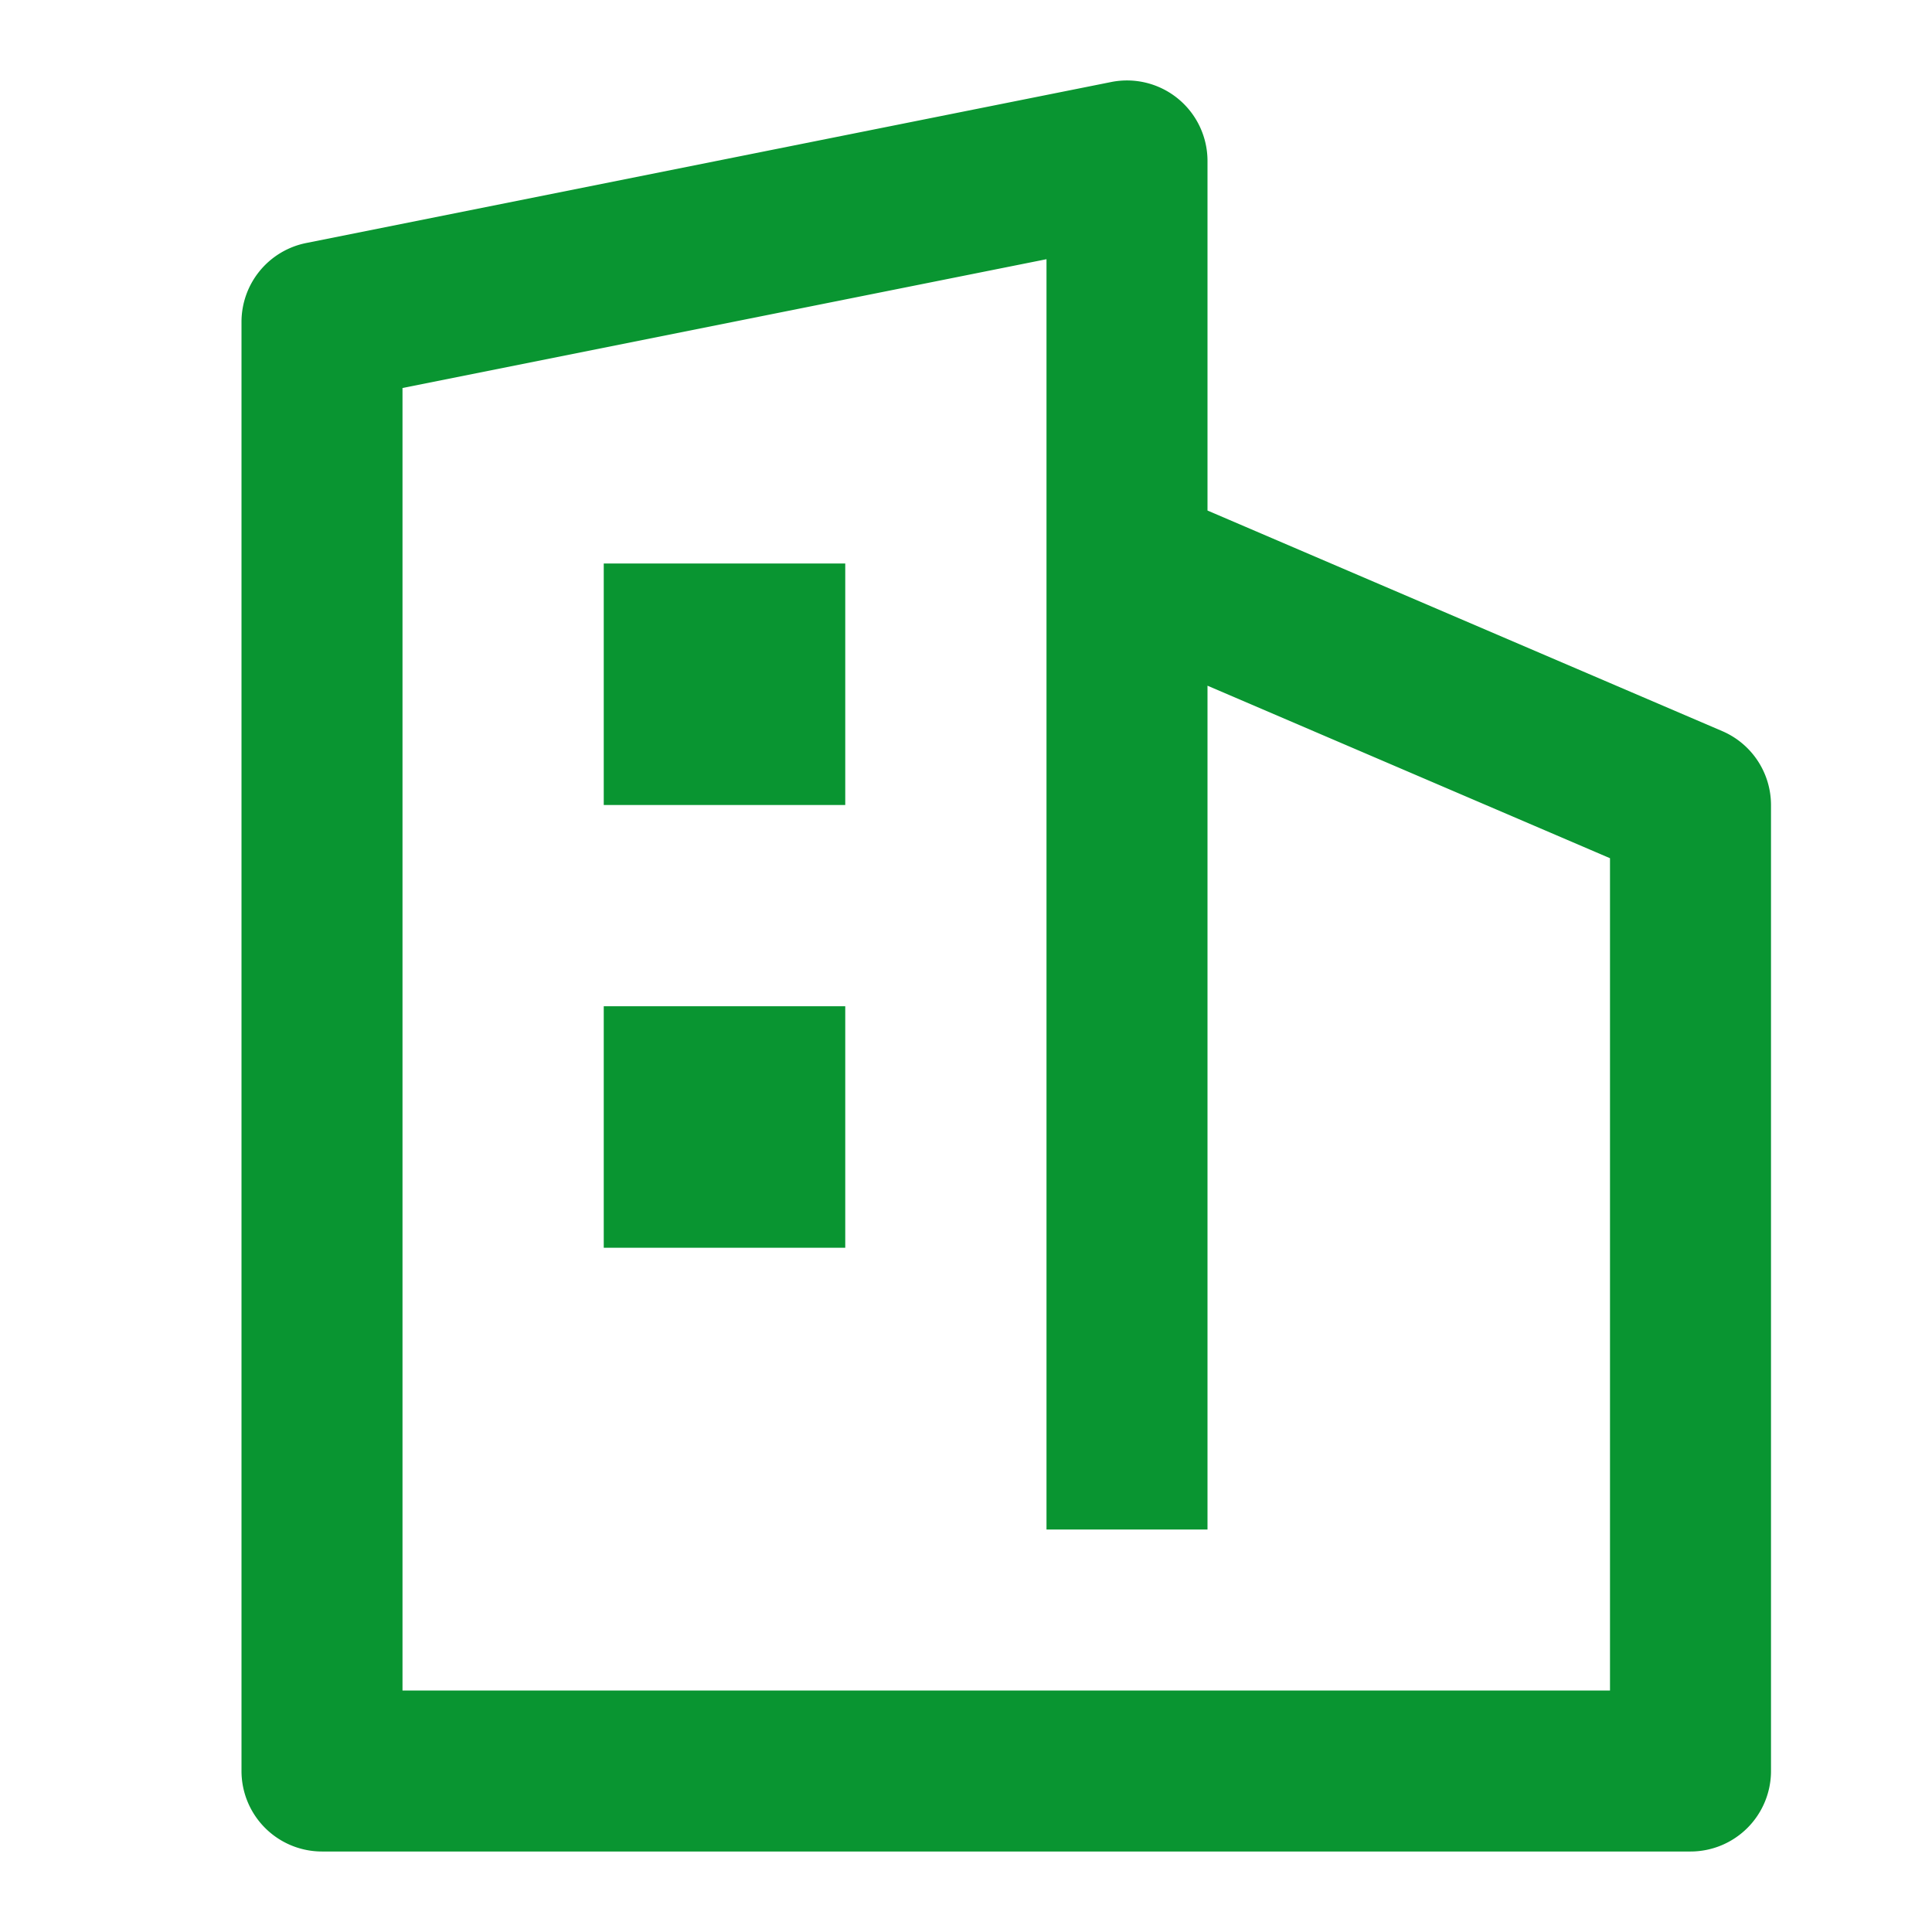
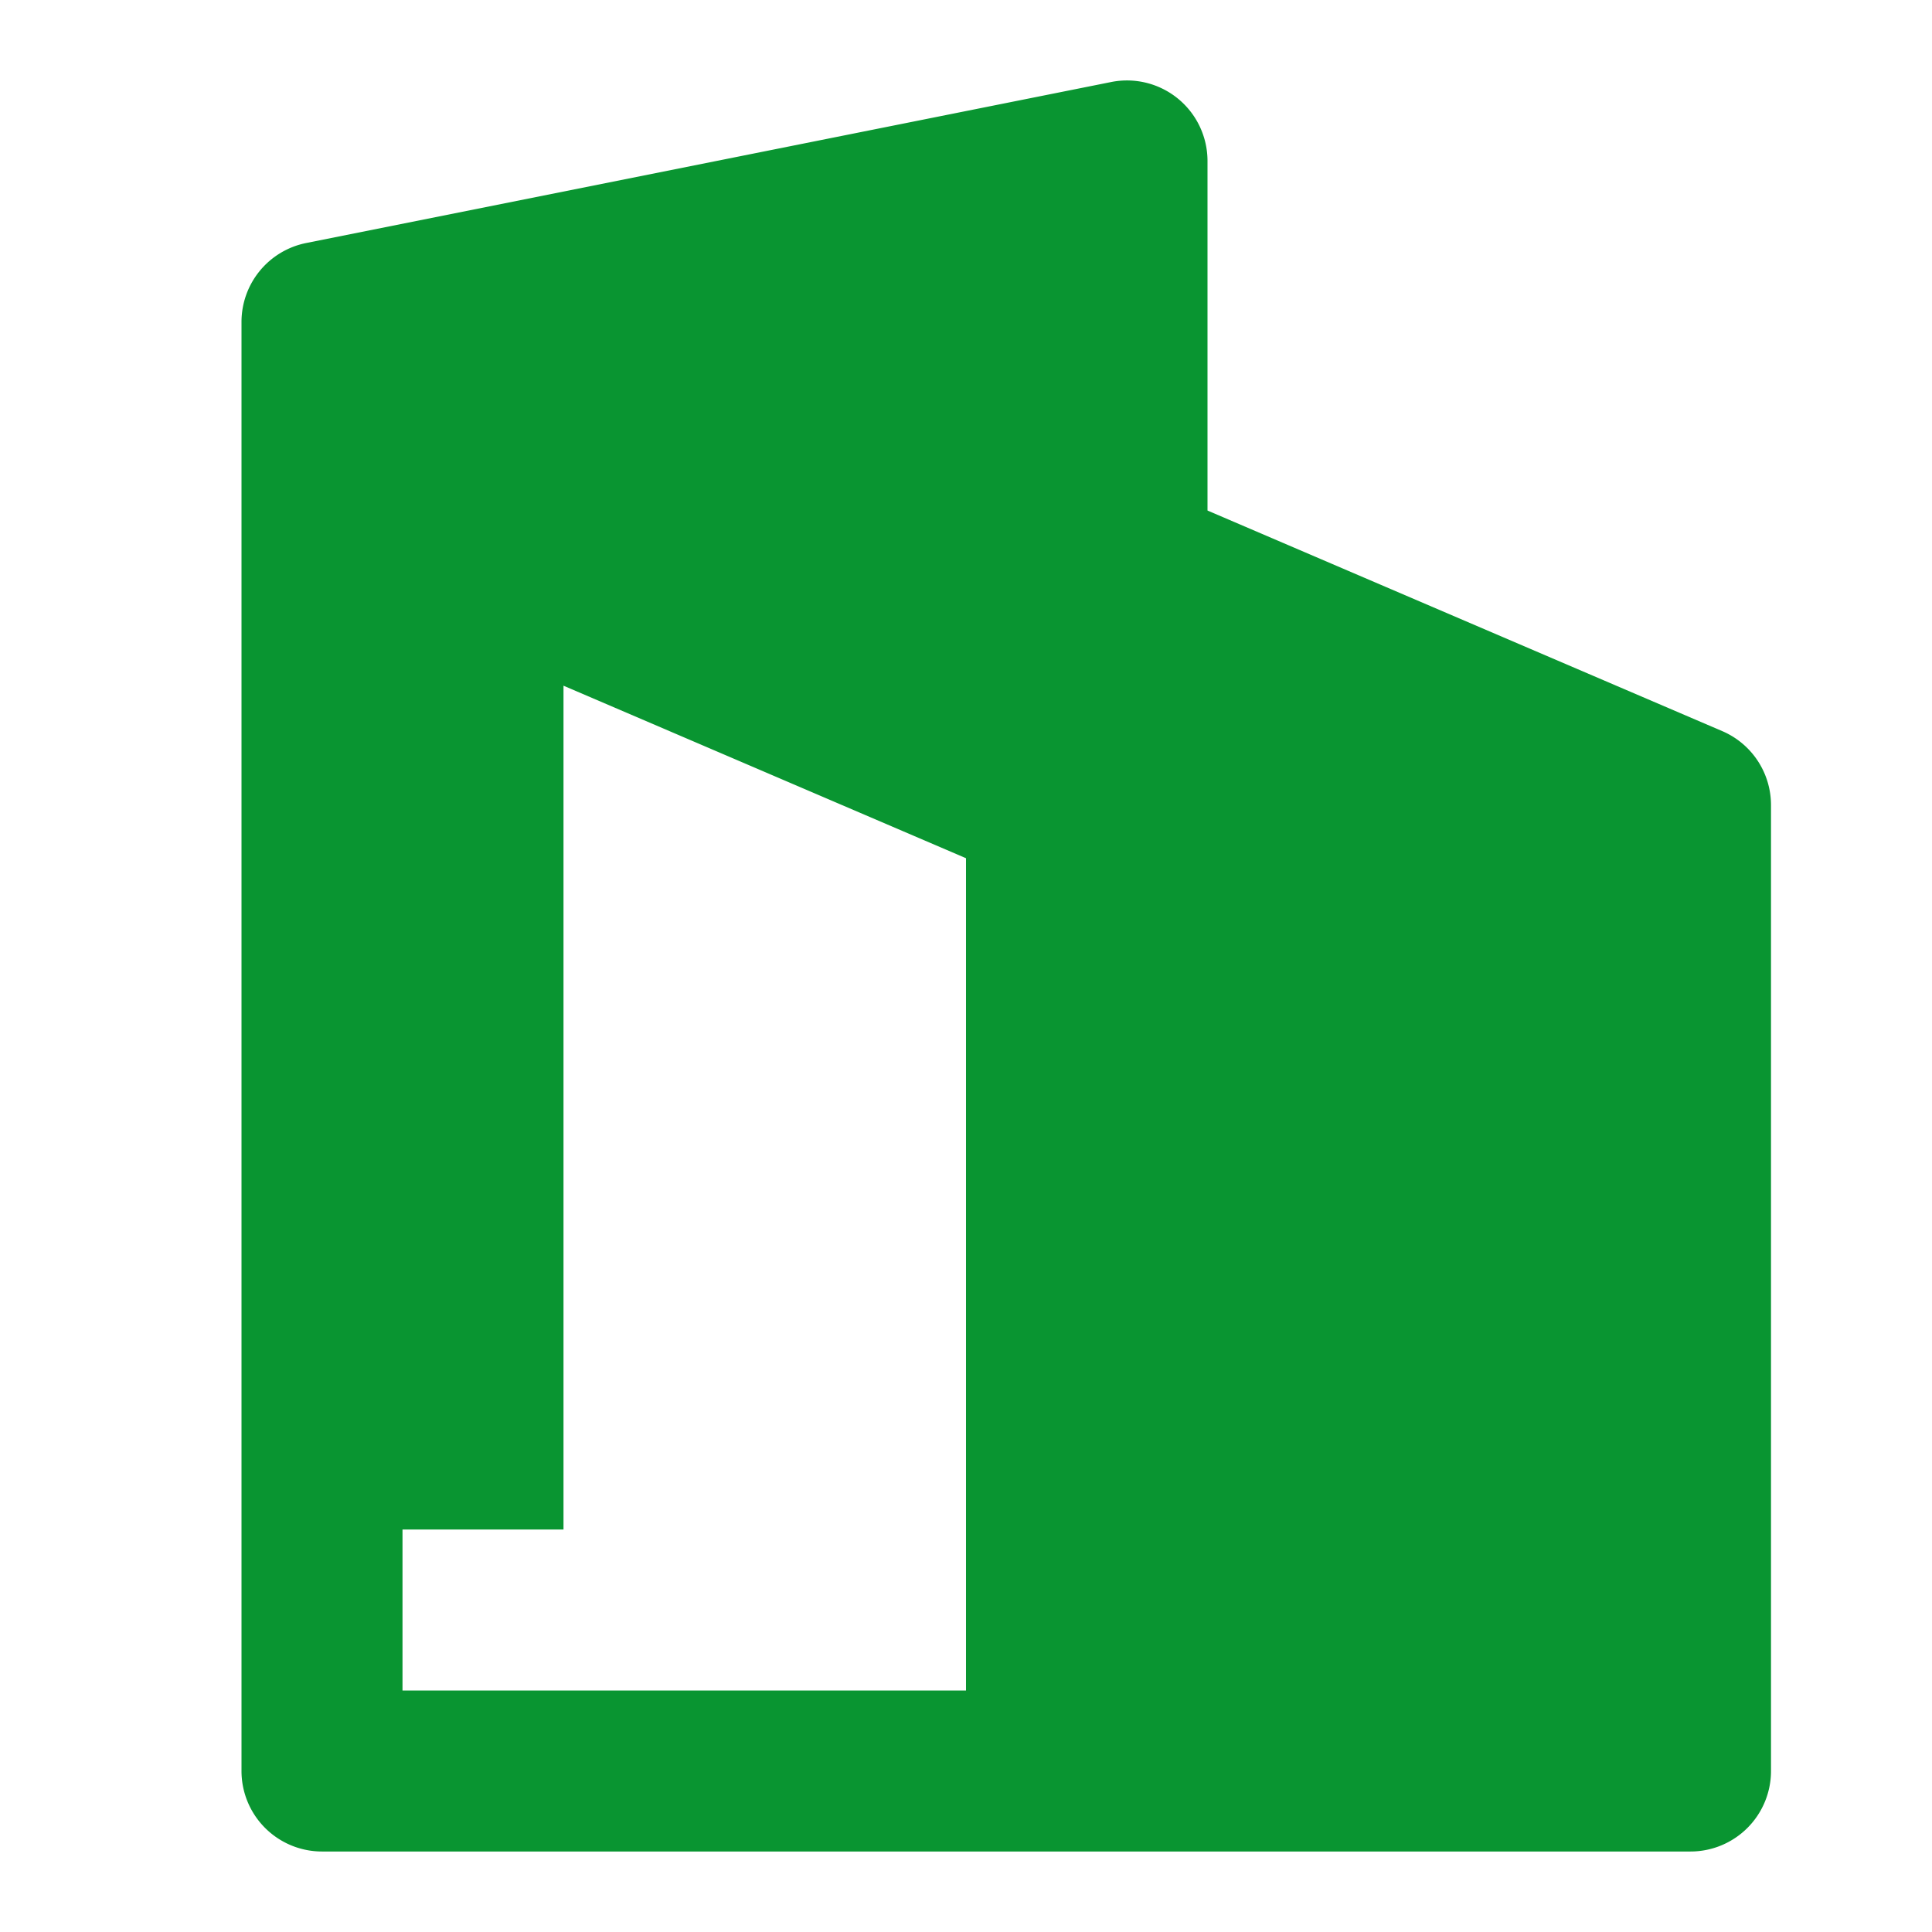
<svg xmlns="http://www.w3.org/2000/svg" t="1612319446074" class="icon" viewBox="0 0 1024 1024" version="1.1" p-id="5171" width="128" height="128">
  <defs>
    <style type="text/css" />
  </defs>
-   <path d="M853.333 896H213.333V205.653l341.333-68.267V810.667h85.333V363.435l213.333 91.435V896z m59.477-508.501L640 270.592V85.333a42.667 42.667 0 0 0-51.072-41.856l-426.667 85.333A42.667 42.667 0 0 0 128 170.667v768a42.667 42.667 0 0 0 42.667 42.667h725.333a42.667 42.667 0 0 0 42.667-42.667V426.667a42.667 42.667 0 0 0-25.856-39.168z" fill="#099531" p-id="5172" />
-   <path d="M320 426.667V298.667h128v128h-128z m0 234.667v-128h128v128h-128z" fill="#099531" p-id="5173" />
+   <path d="M853.333 896H213.333V205.653V810.667h85.333V363.435l213.333 91.435V896z m59.477-508.501L640 270.592V85.333a42.667 42.667 0 0 0-51.072-41.856l-426.667 85.333A42.667 42.667 0 0 0 128 170.667v768a42.667 42.667 0 0 0 42.667 42.667h725.333a42.667 42.667 0 0 0 42.667-42.667V426.667a42.667 42.667 0 0 0-25.856-39.168z" fill="#099531" p-id="5172" />
</svg>